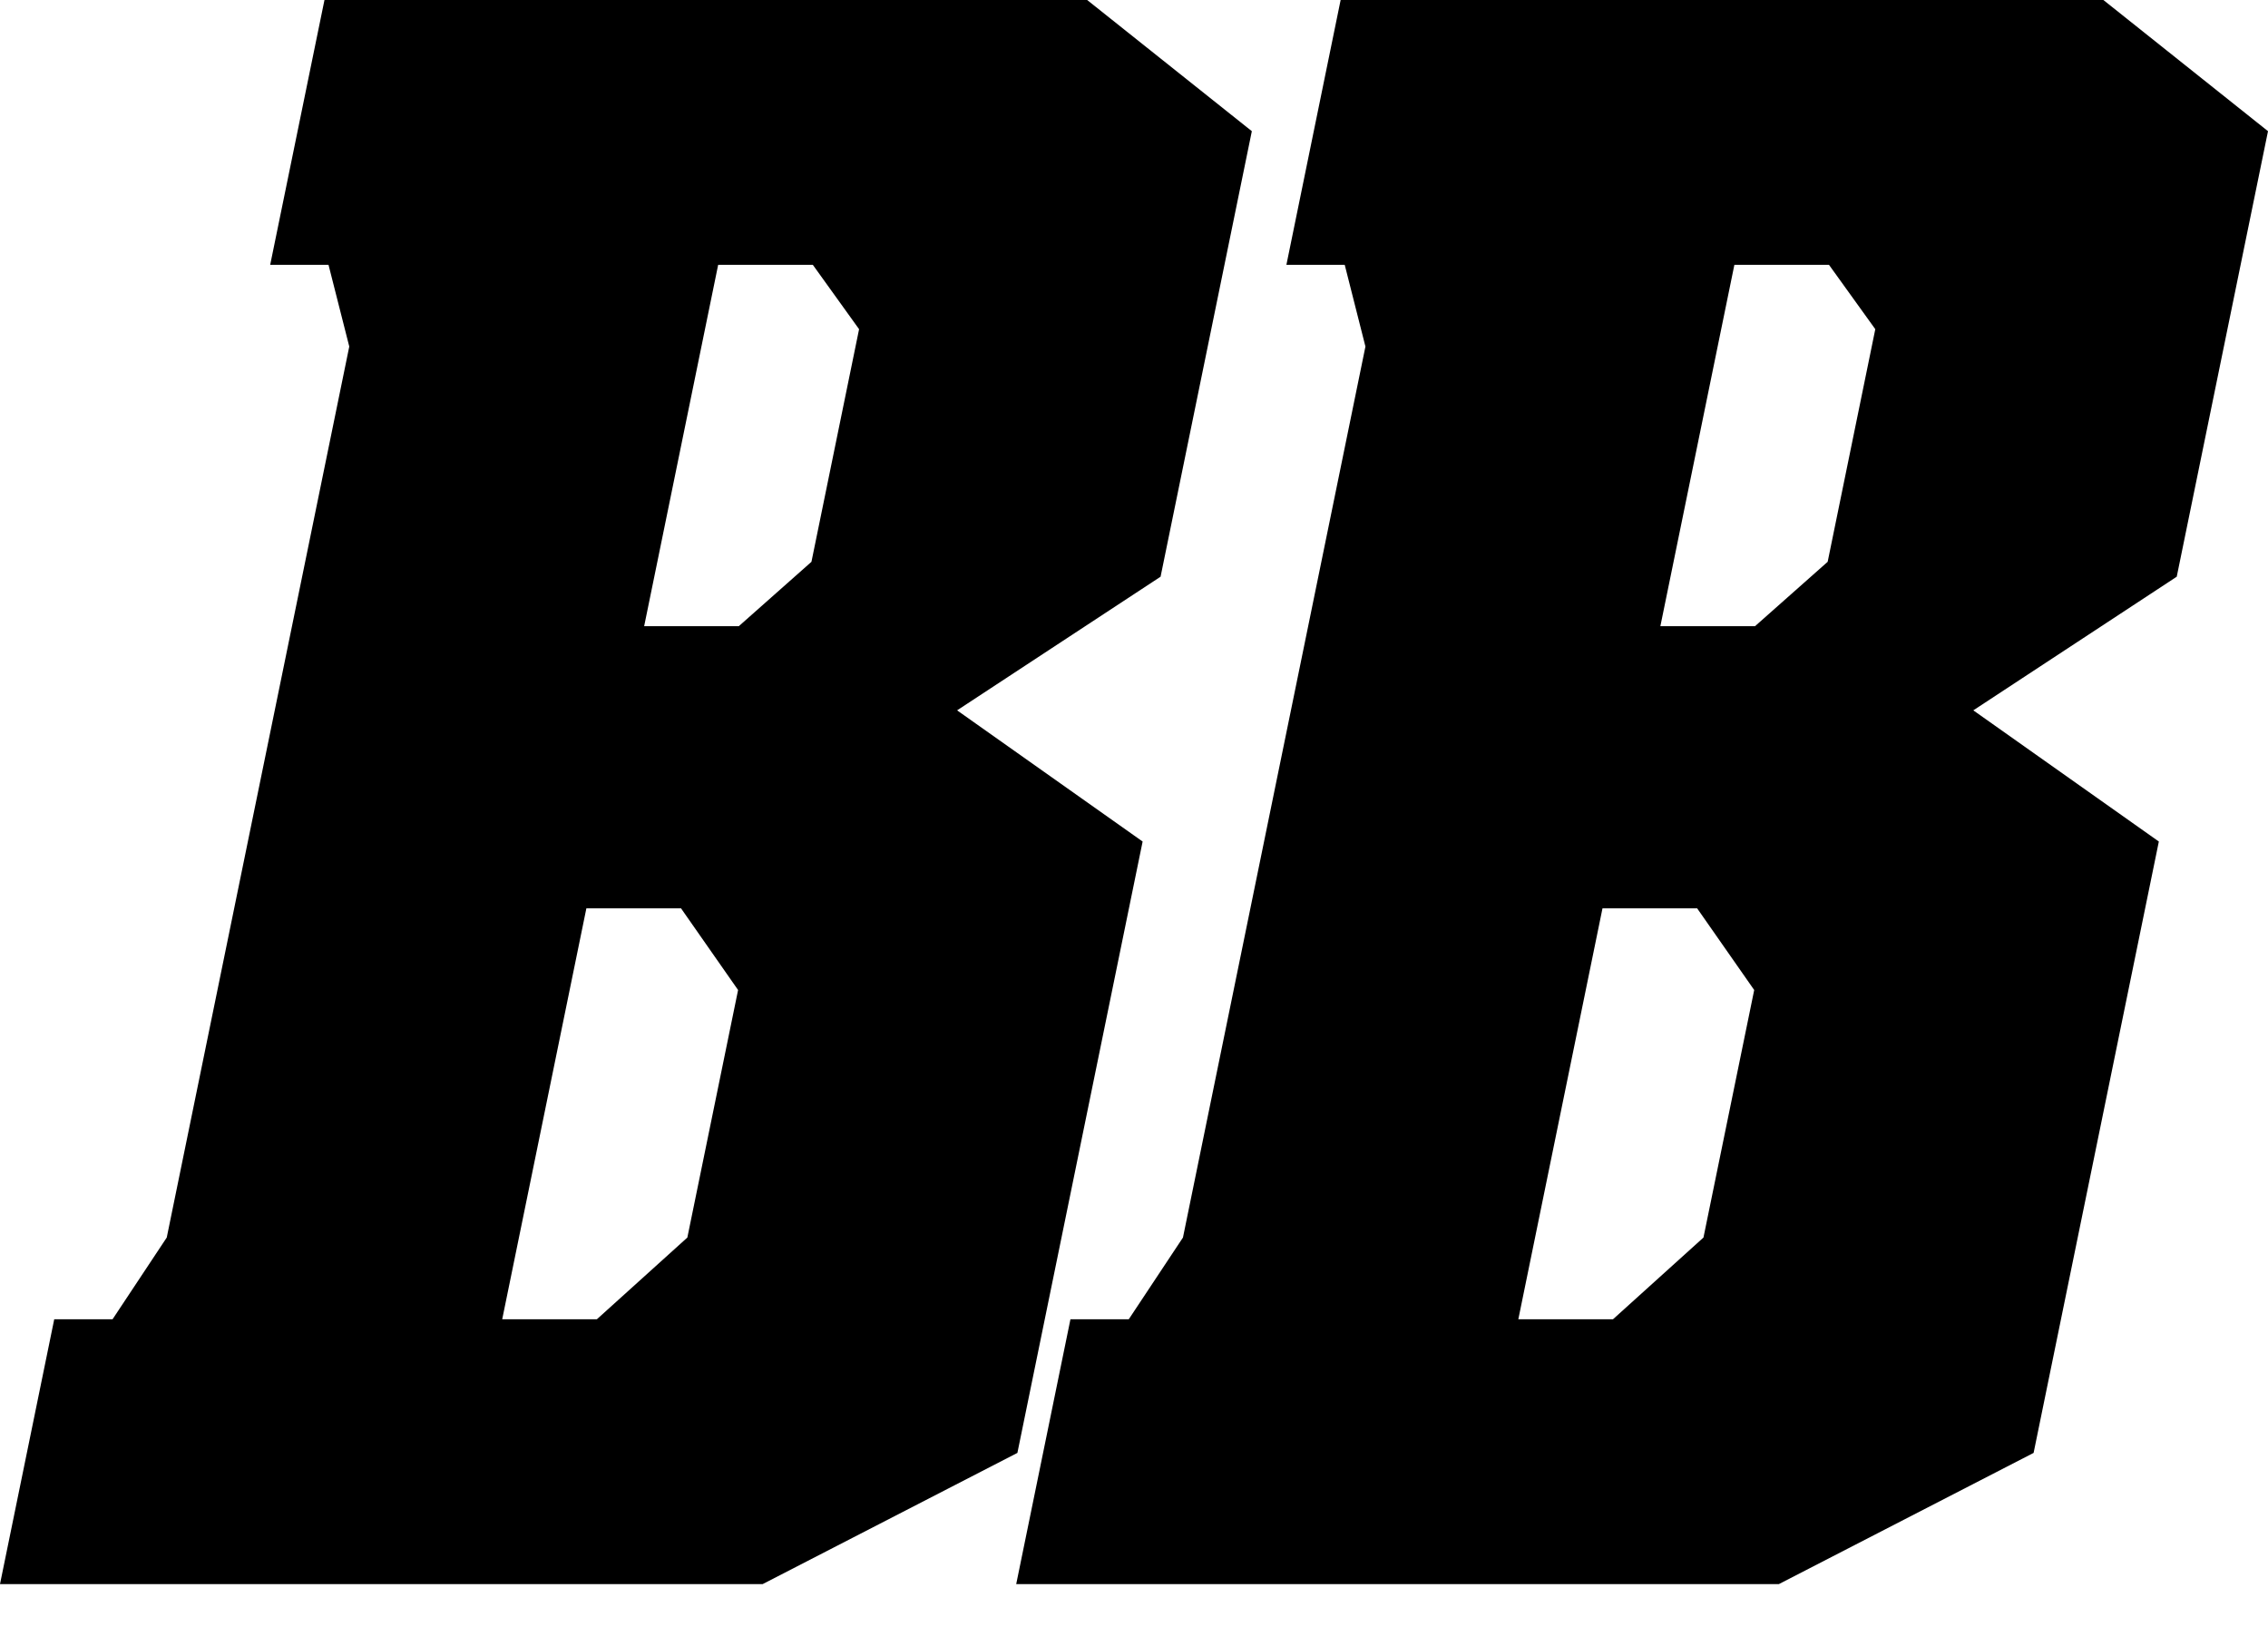
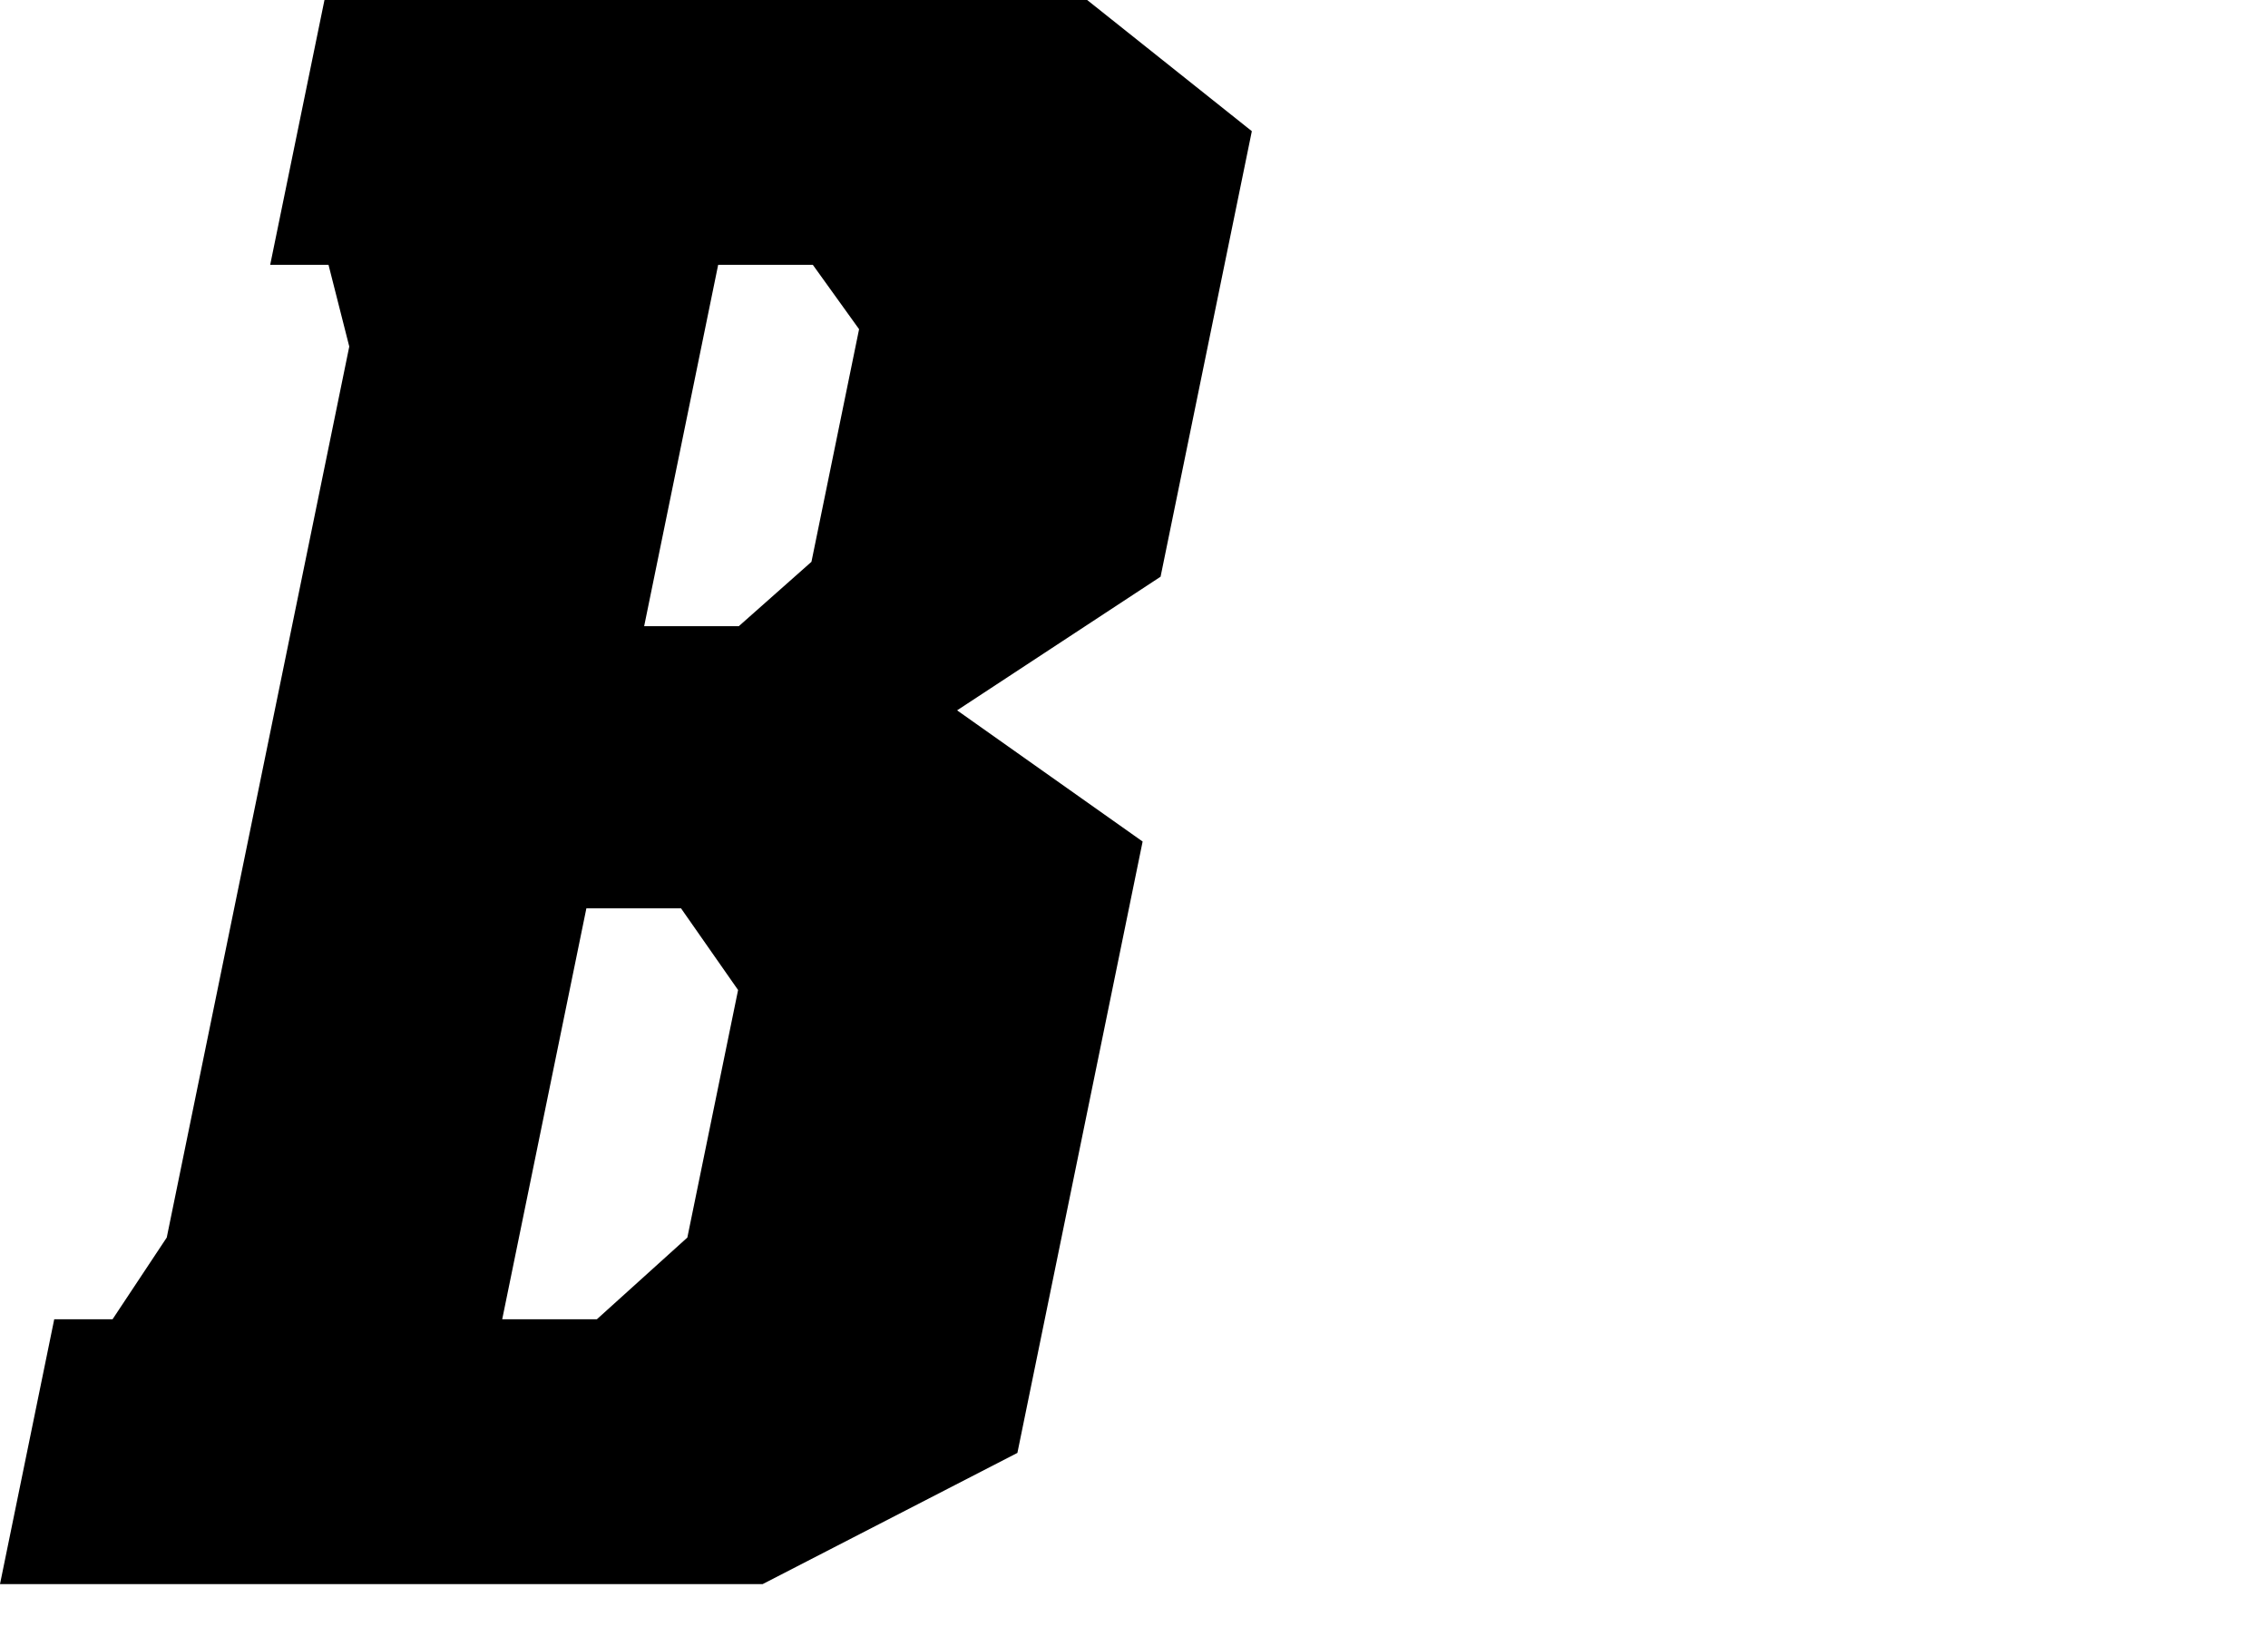
<svg xmlns="http://www.w3.org/2000/svg" width="46" height="33" viewBox="0 0 46 33" fill="none">
  <path d="M15.469 32.121H0L1.1 26.751H2.283L3.382 25.094L7.084 7.027L6.663 5.37H5.48L6.581 0H22.05L25.39 2.66L23.539 11.694L19.412 14.404L23.175 17.064L20.635 29.461L15.469 32.121ZM17.424 6.675L16.486 5.37H14.566L13.065 12.697H14.985L16.458 11.392L17.424 6.675ZM14.97 20.075L13.813 18.419H11.893L10.186 26.751H12.106L13.941 25.094L14.97 20.075Z" fill="black" />
-   <path d="M36.08 32.121H20.611L21.711 26.751H22.894L23.993 25.094L27.694 7.027L27.274 5.37H26.091L27.191 0H42.661L46 2.66L44.149 11.694L40.023 14.404L43.786 17.064L41.246 29.461L36.08 32.121ZM38.035 6.675L37.096 5.37H35.177L33.676 12.697H35.596L37.069 11.392L38.035 6.675ZM35.579 20.075L34.422 18.419H32.502L30.795 26.751H32.715L34.55 25.094L35.579 20.075Z" fill="black" />
</svg>